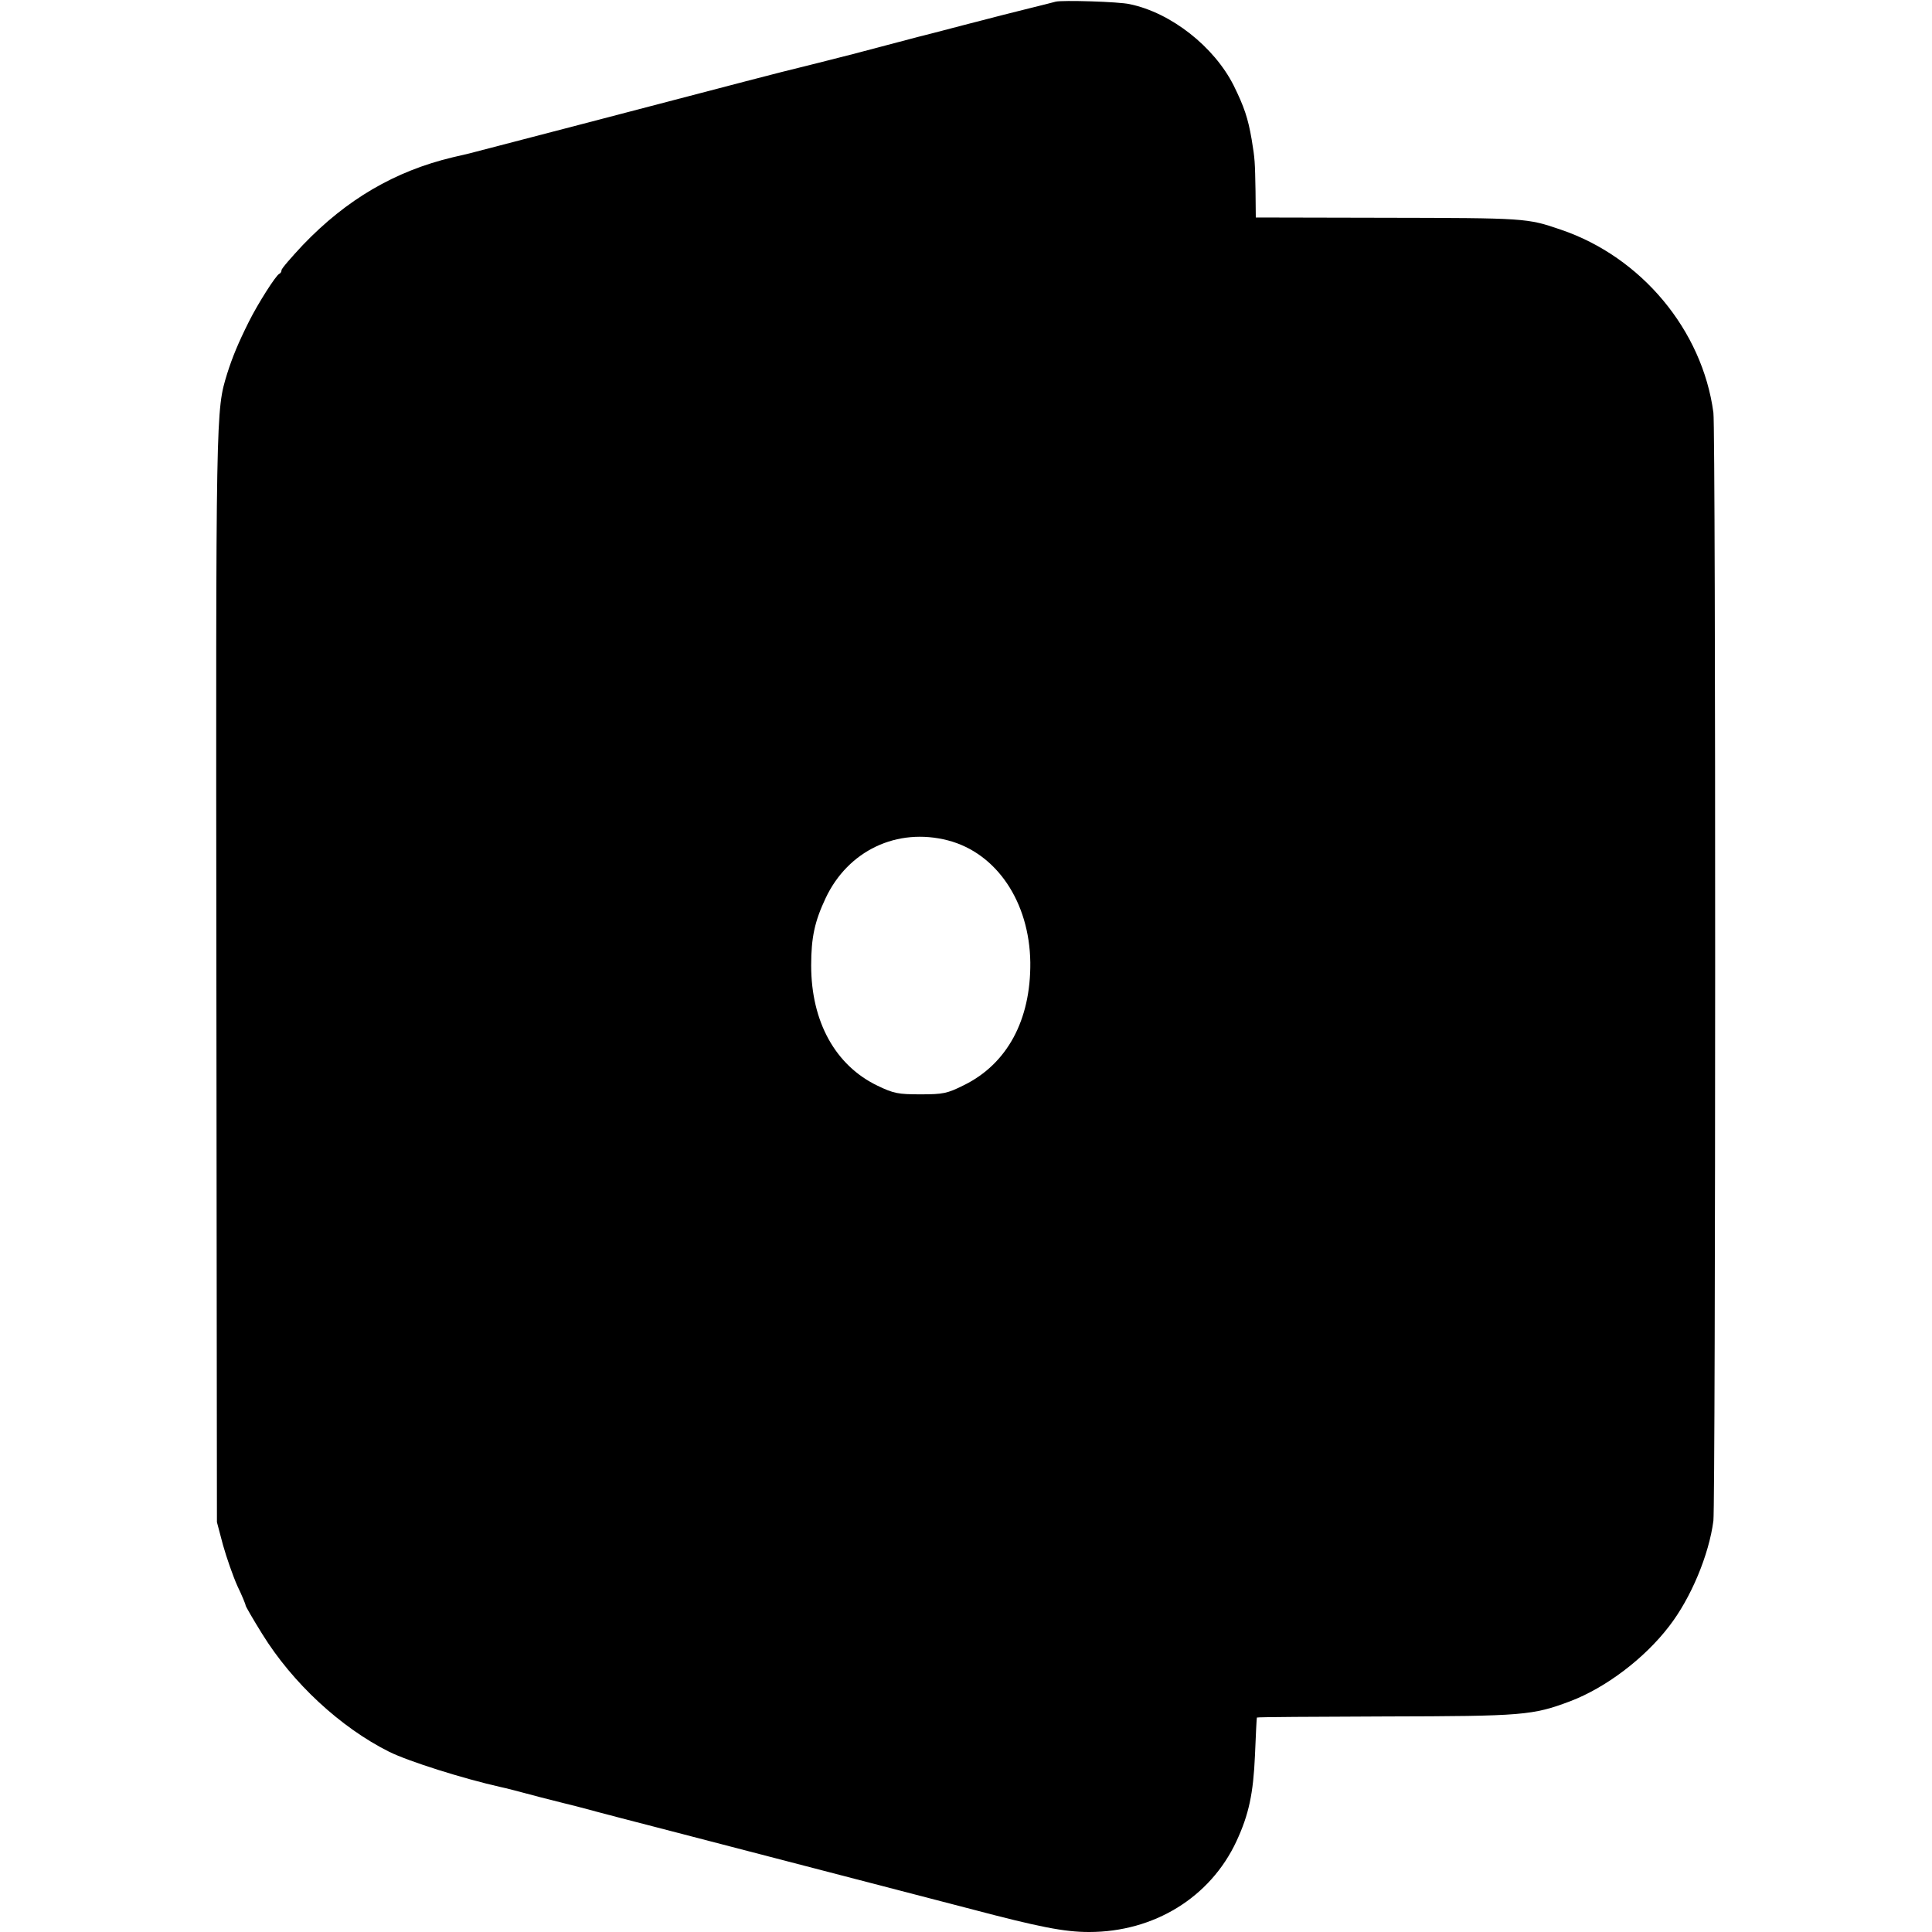
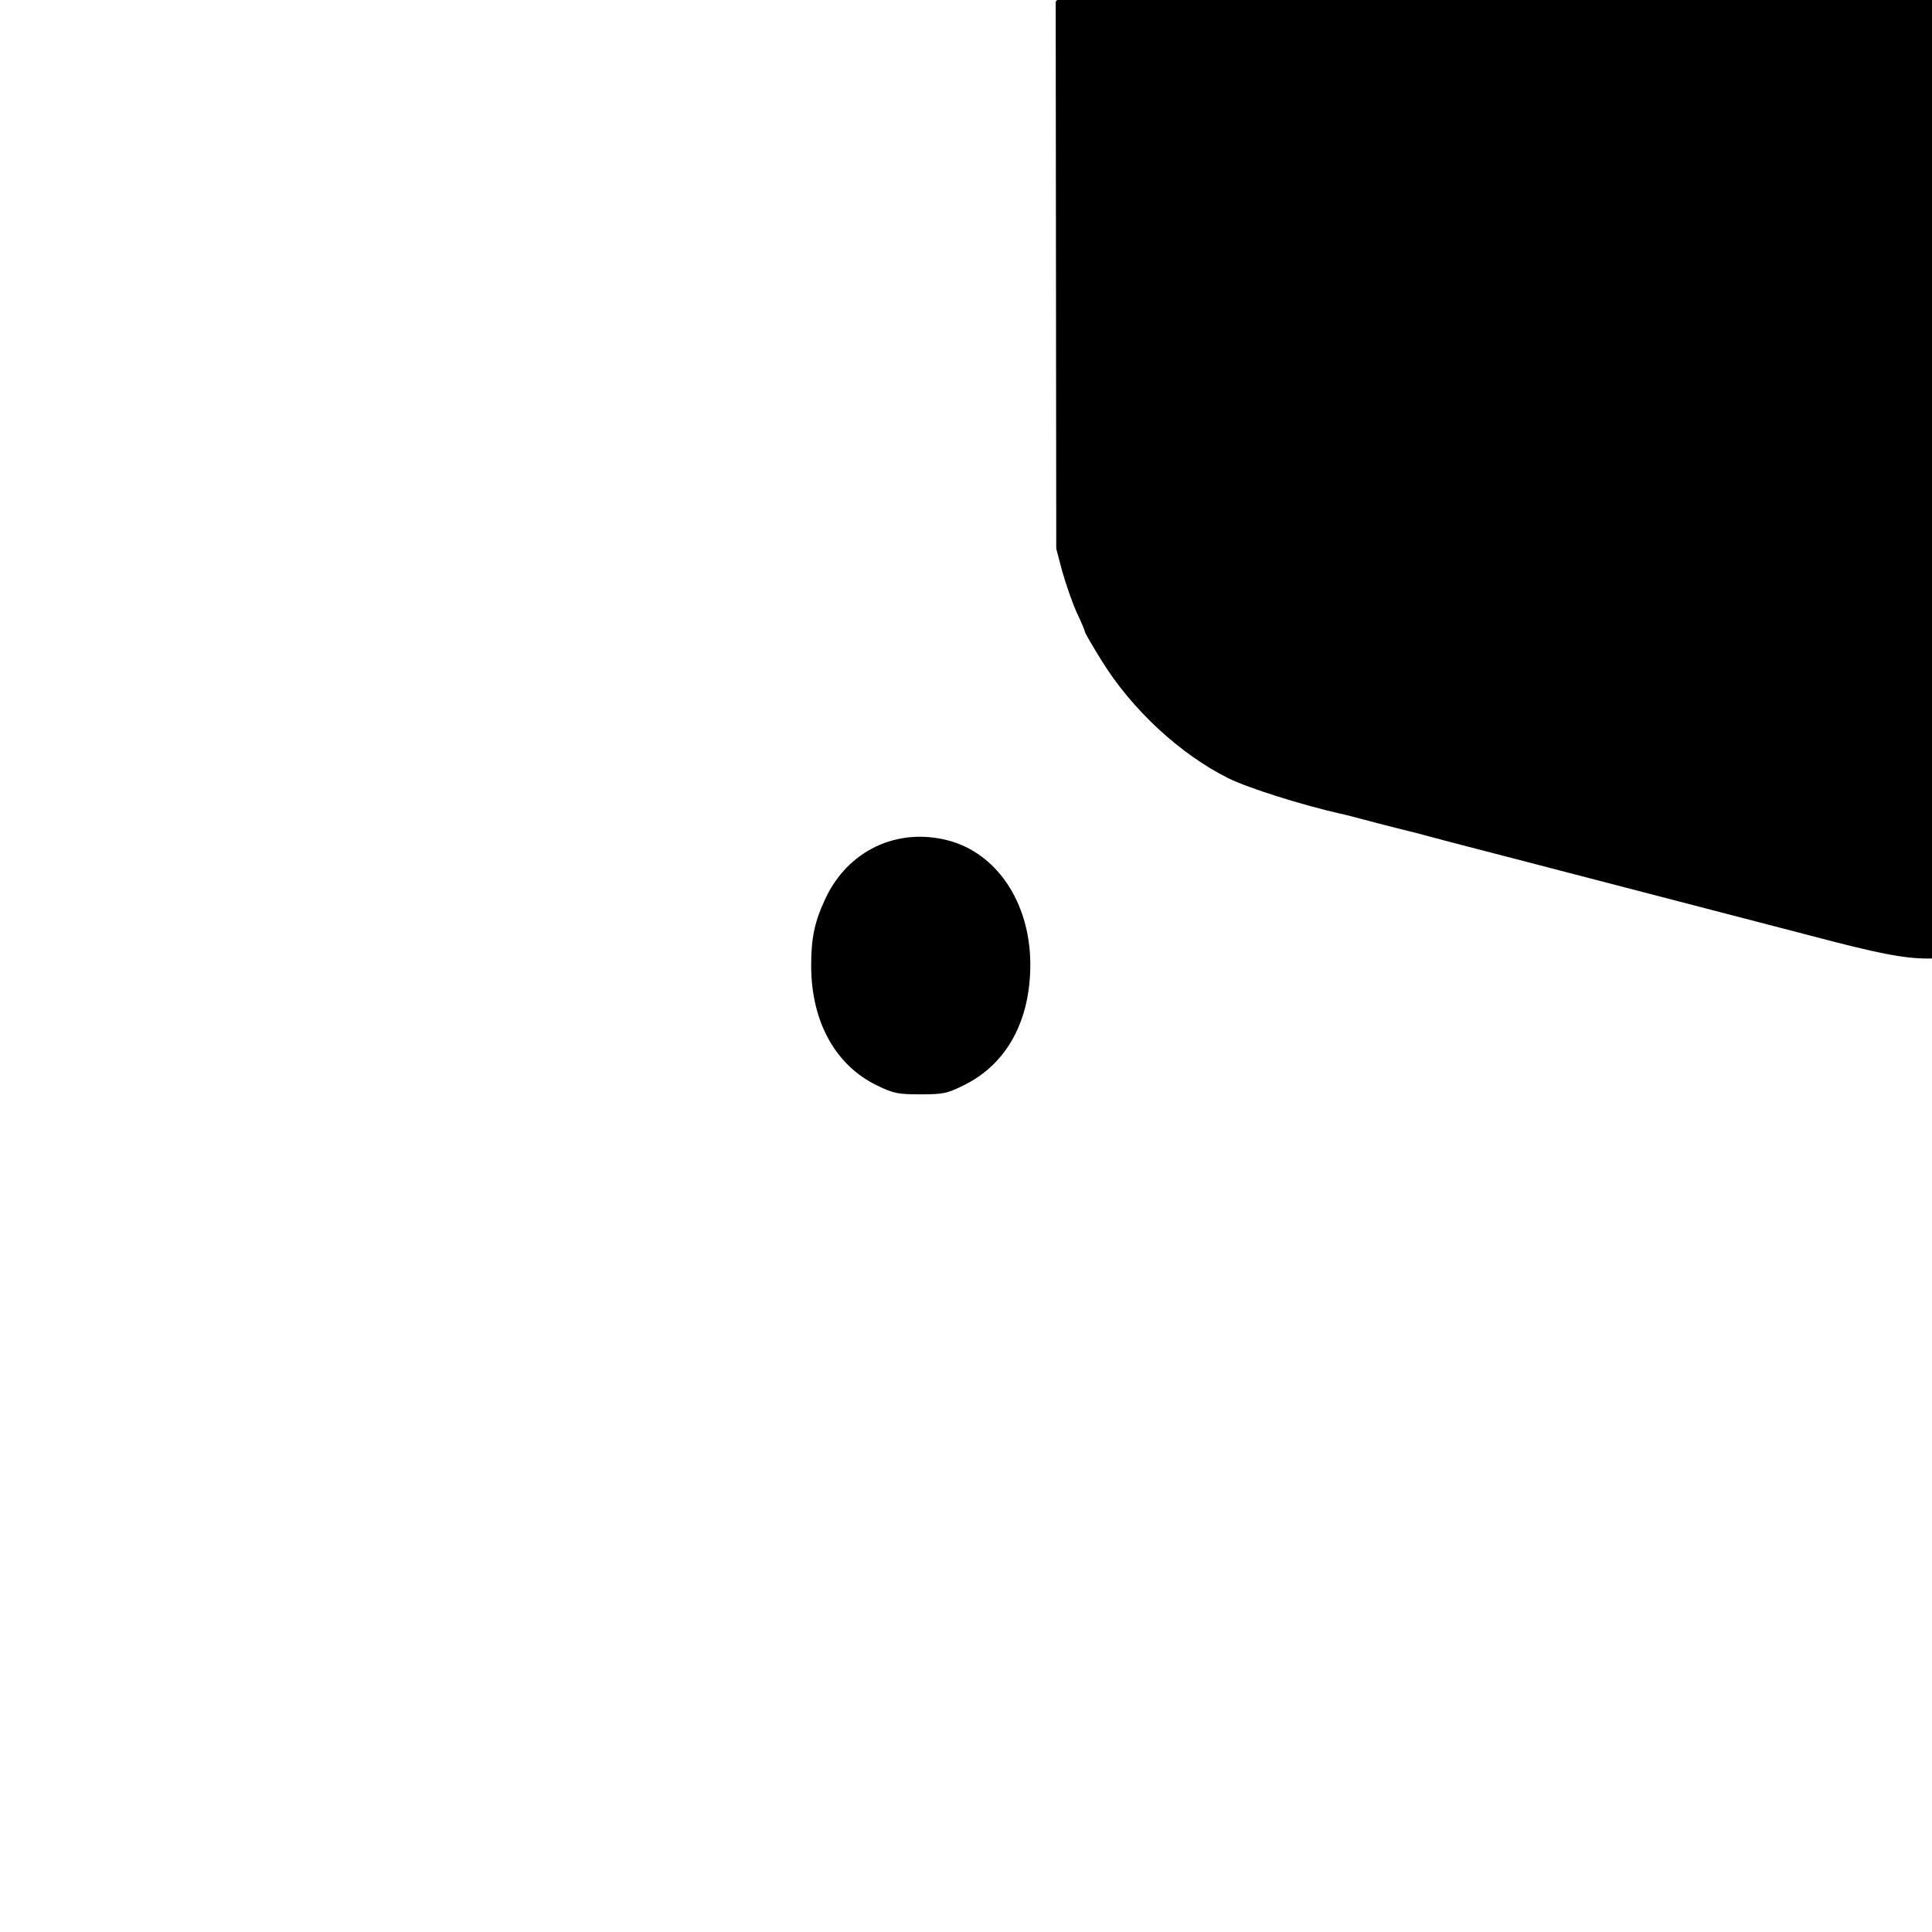
<svg xmlns="http://www.w3.org/2000/svg" version="1.0" width="700pt" height="700pt" viewBox="0 0 700 700" preserveAspectRatio="xMidYMid meet">
  <g transform="translate(0,700) scale(0.1,-0.1)" fill="#000000" stroke="none">
-     <path d="M3825 6994 c-11 -3 -54 -14 -95 -24 -41 -10 -147 -37 -235 -60 -88 -23 -164 -43 -170 -44 -33 -9 -88 -23 -235 -62 -91 -23 -176 -45 -190 -48 -14 -3 -104 -26 -200 -51 -263 -69 -968 -253 -1000 -261 -8 -2 -35 -8 -60 -14 -209 -50 -384 -152 -543 -318 -42 -45 -77 -85 -77 -91 0 -5 -3 -11 -8 -13 -12 -5 -77 -107 -110 -173 -39 -78 -60 -129 -79 -189 -41 -135 -41 -113 -39 -2179 l2 -1982 22 -83 c13 -46 36 -112 52 -148 17 -35 30 -67 30 -71 0 -3 27 -50 60 -103 110 -178 284 -339 460 -427 71 -35 267 -97 405 -128 11 -2 74 -18 140 -36 66 -17 127 -32 135 -34 8 -2 42 -11 75 -20 33 -9 130 -34 215 -56 285 -74 866 -225 1135 -295 250 -66 341 -84 431 -84 235 0 439 125 534 329 45 97 61 173 67 311 3 74 6 136 7 137 1 2 211 3 467 4 498 1 532 4 668 55 129 49 269 155 358 271 80 103 145 260 161 383 8 71 9 3949 0 4015 -40 299 -261 564 -553 663 -123 42 -124 42 -647 43 l-458 1 -1 96 c-2 106 -2 115 -14 187 -13 76 -27 118 -65 195 -71 141 -227 264 -377 295 -39 9 -244 15 -268 9z m-390 -3039 c176 -46 295 -223 298 -442 2 -209 -84 -368 -241 -445 -60 -30 -75 -33 -157 -33 -80 0 -97 3 -155 31 -153 73 -241 232 -241 436 0 102 13 160 52 243 81 173 259 258 444 210z" />
+     <path d="M3825 6994 l2 -1982 22 -83 c13 -46 36 -112 52 -148 17 -35 30 -67 30 -71 0 -3 27 -50 60 -103 110 -178 284 -339 460 -427 71 -35 267 -97 405 -128 11 -2 74 -18 140 -36 66 -17 127 -32 135 -34 8 -2 42 -11 75 -20 33 -9 130 -34 215 -56 285 -74 866 -225 1135 -295 250 -66 341 -84 431 -84 235 0 439 125 534 329 45 97 61 173 67 311 3 74 6 136 7 137 1 2 211 3 467 4 498 1 532 4 668 55 129 49 269 155 358 271 80 103 145 260 161 383 8 71 9 3949 0 4015 -40 299 -261 564 -553 663 -123 42 -124 42 -647 43 l-458 1 -1 96 c-2 106 -2 115 -14 187 -13 76 -27 118 -65 195 -71 141 -227 264 -377 295 -39 9 -244 15 -268 9z m-390 -3039 c176 -46 295 -223 298 -442 2 -209 -84 -368 -241 -445 -60 -30 -75 -33 -157 -33 -80 0 -97 3 -155 31 -153 73 -241 232 -241 436 0 102 13 160 52 243 81 173 259 258 444 210z" />
  </g>
</svg>